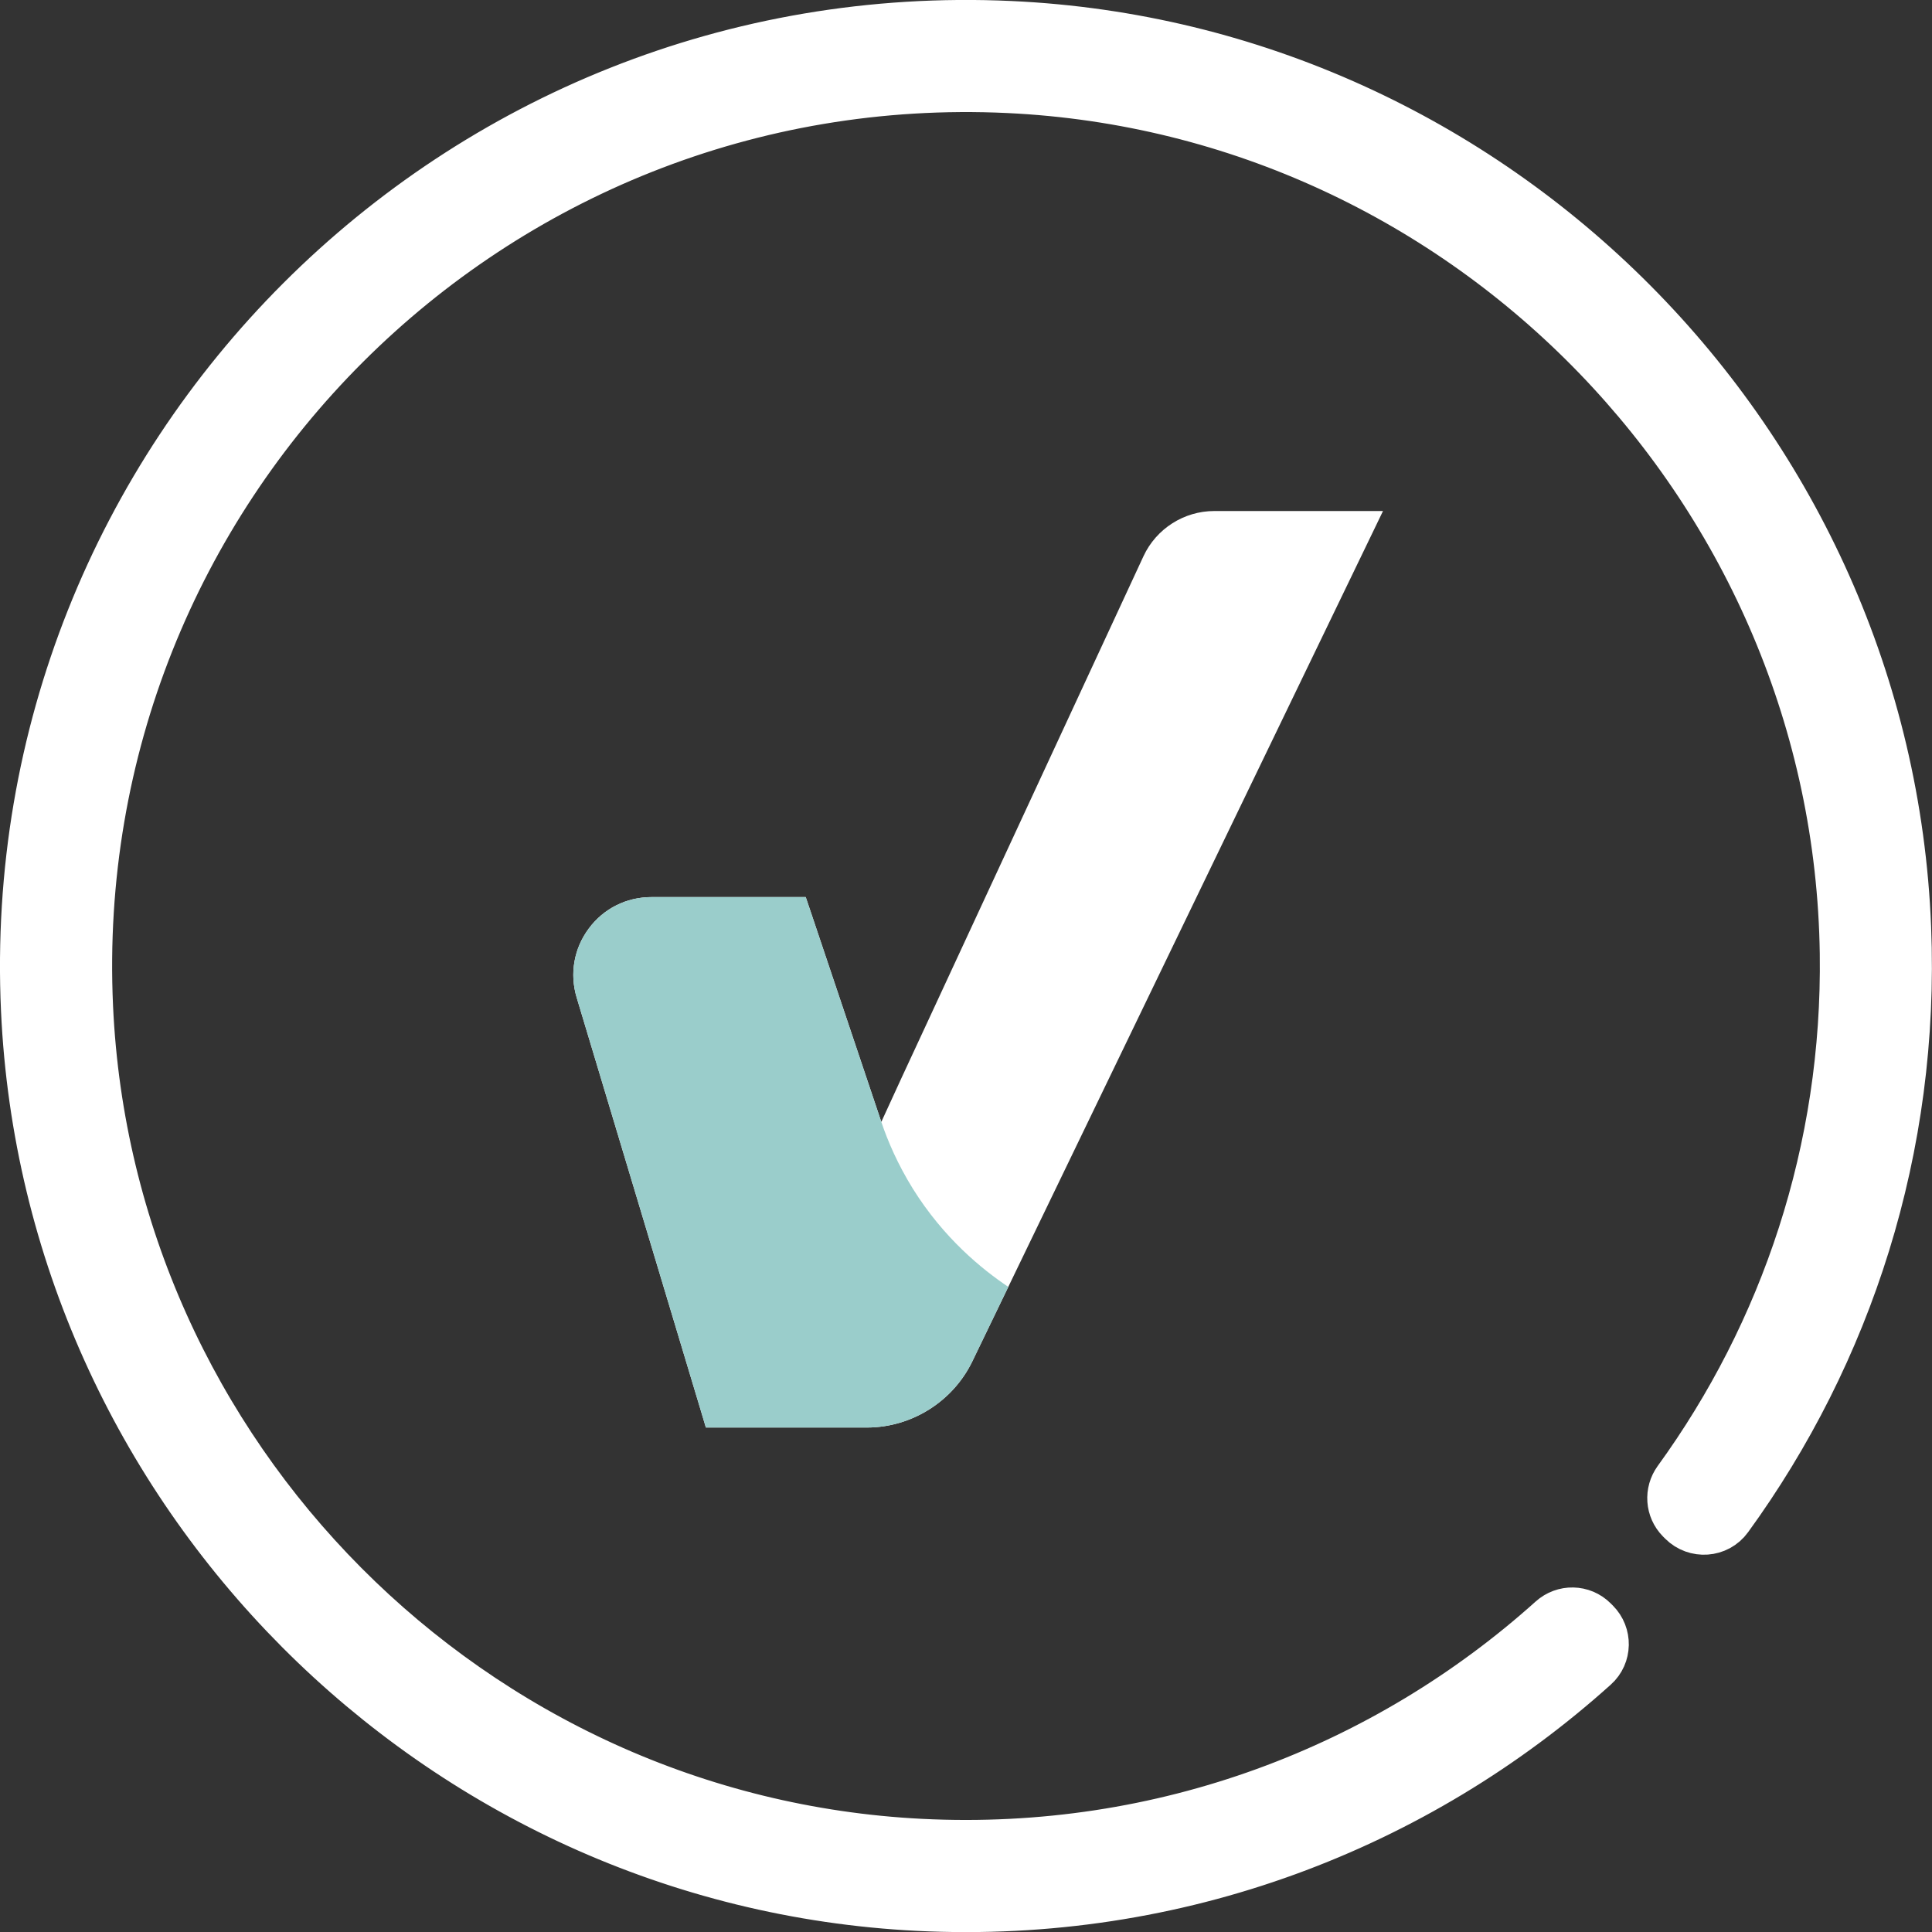
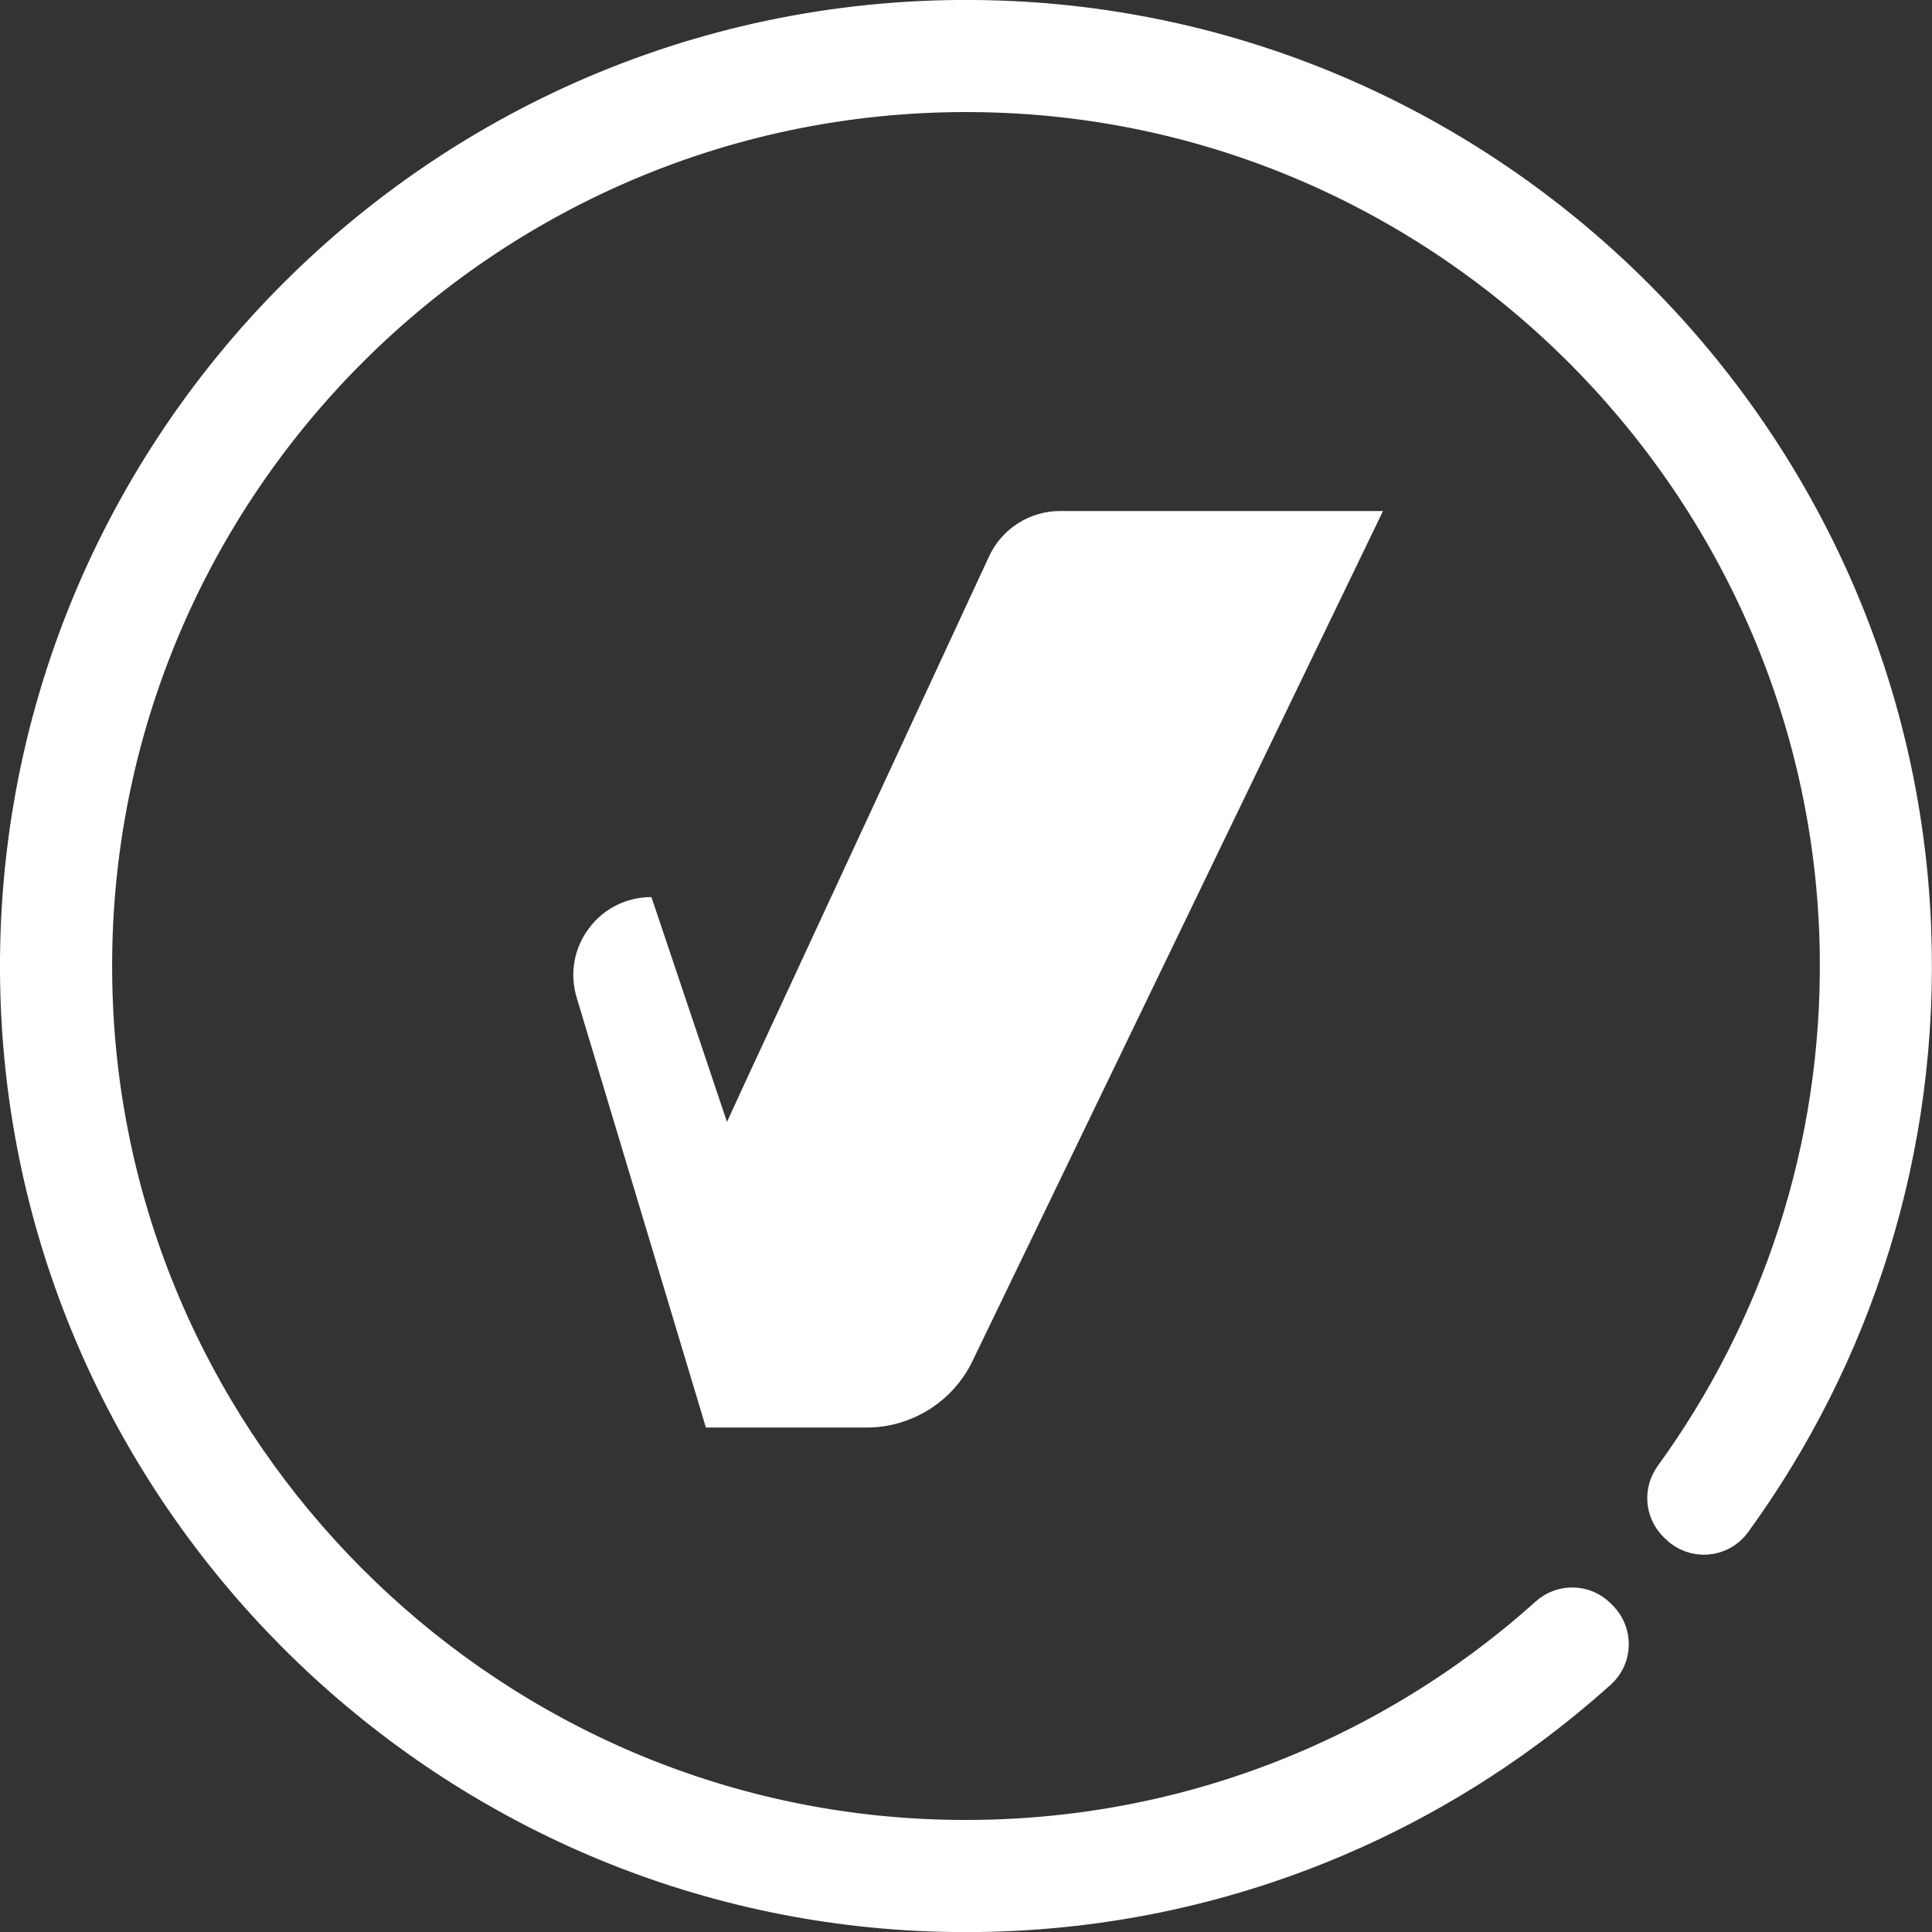
<svg xmlns="http://www.w3.org/2000/svg" id="Camada_2" viewBox="0 0 159.24 159.24">
  <rect x="0" y="0" width="159.24" height="159.24" fill="#333333" stroke="none" />
  <defs>
    <style>
      .cls-1, .cls-2 {
        fill: #fff;
      }

      .cls-2 {
        stroke: #fff;
        stroke-miterlimit: 10;
        stroke-width: 6px;
      }

      .cls-3 {
        fill: #9acdcb;
      }
    </style>
  </defs>
  <g id="Camada_1-2" data-name="Camada_1">
    <path class="cls-2" d="M83.23,3.08C38.15,1,1.02,38.12,3.08,83.2c1.79,39.19,33.44,70.98,72.62,72.95,21.16,1.06,40.59-6.52,55.06-19.53.64-.57.65-1.57.05-2.17l-.17-.17c-.57-.57-1.47-.58-2.06-.05-13.86,12.45-32.47,19.7-52.74,18.68-37.52-1.89-67.81-32.34-69.52-69.87C4.35,39.84,39.95,4.28,83.16,6.32c38.51,1.82,69.28,33.69,69.83,72.24.23,16.44-4.97,31.68-13.93,44.03-.43.6-.38,1.41.14,1.94l.17.17c.65.65,1.74.58,2.28-.17,9.74-13.4,15.24-30.08,14.52-48.03C154.61,37.01,122.71,4.9,83.23,3.08Z" />
    <g>
-       <path class="cls-1" d="M113.99,42.12l-1.11,2.3-32.74,67.79c-1.6,3.31-5.01,5.45-8.68,5.45h-13.28l-.34-1.14-10.31-34.3c-.59-1.96-.23-4.04,1-5.69,1.22-1.65,3.11-2.59,5.16-2.59h12.72l.37,1.09,5.86,17.44c.94-2.06,2.26-4.92,3.97-8.59l17.64-38.04c1.05-2.26,3.34-3.72,5.83-3.72h13.92Z" />
-       <path class="cls-3" d="M83.11,106.06c-.99,2.05-1.98,4.1-2.97,6.15-1.6,3.31-5.01,5.45-8.68,5.45h-13.28l-.34-1.14-10.31-34.3c-.59-1.96-.23-4.04,1-5.69,1.22-1.65,3.11-2.59,5.16-2.59h12.72l.37,1.09,5.86,17.44c.54,1.61,1.36,3.5,2.59,5.49,2.56,4.11,5.73,6.67,7.88,8.11Z" />
+       <path class="cls-1" d="M113.99,42.12l-1.11,2.3-32.74,67.79c-1.6,3.31-5.01,5.45-8.68,5.45h-13.28l-.34-1.14-10.31-34.3c-.59-1.96-.23-4.04,1-5.69,1.22-1.65,3.11-2.59,5.16-2.59l.37,1.09,5.86,17.44c.94-2.06,2.26-4.92,3.97-8.59l17.64-38.04c1.05-2.26,3.34-3.72,5.83-3.72h13.92Z" />
    </g>
  </g>
</svg>